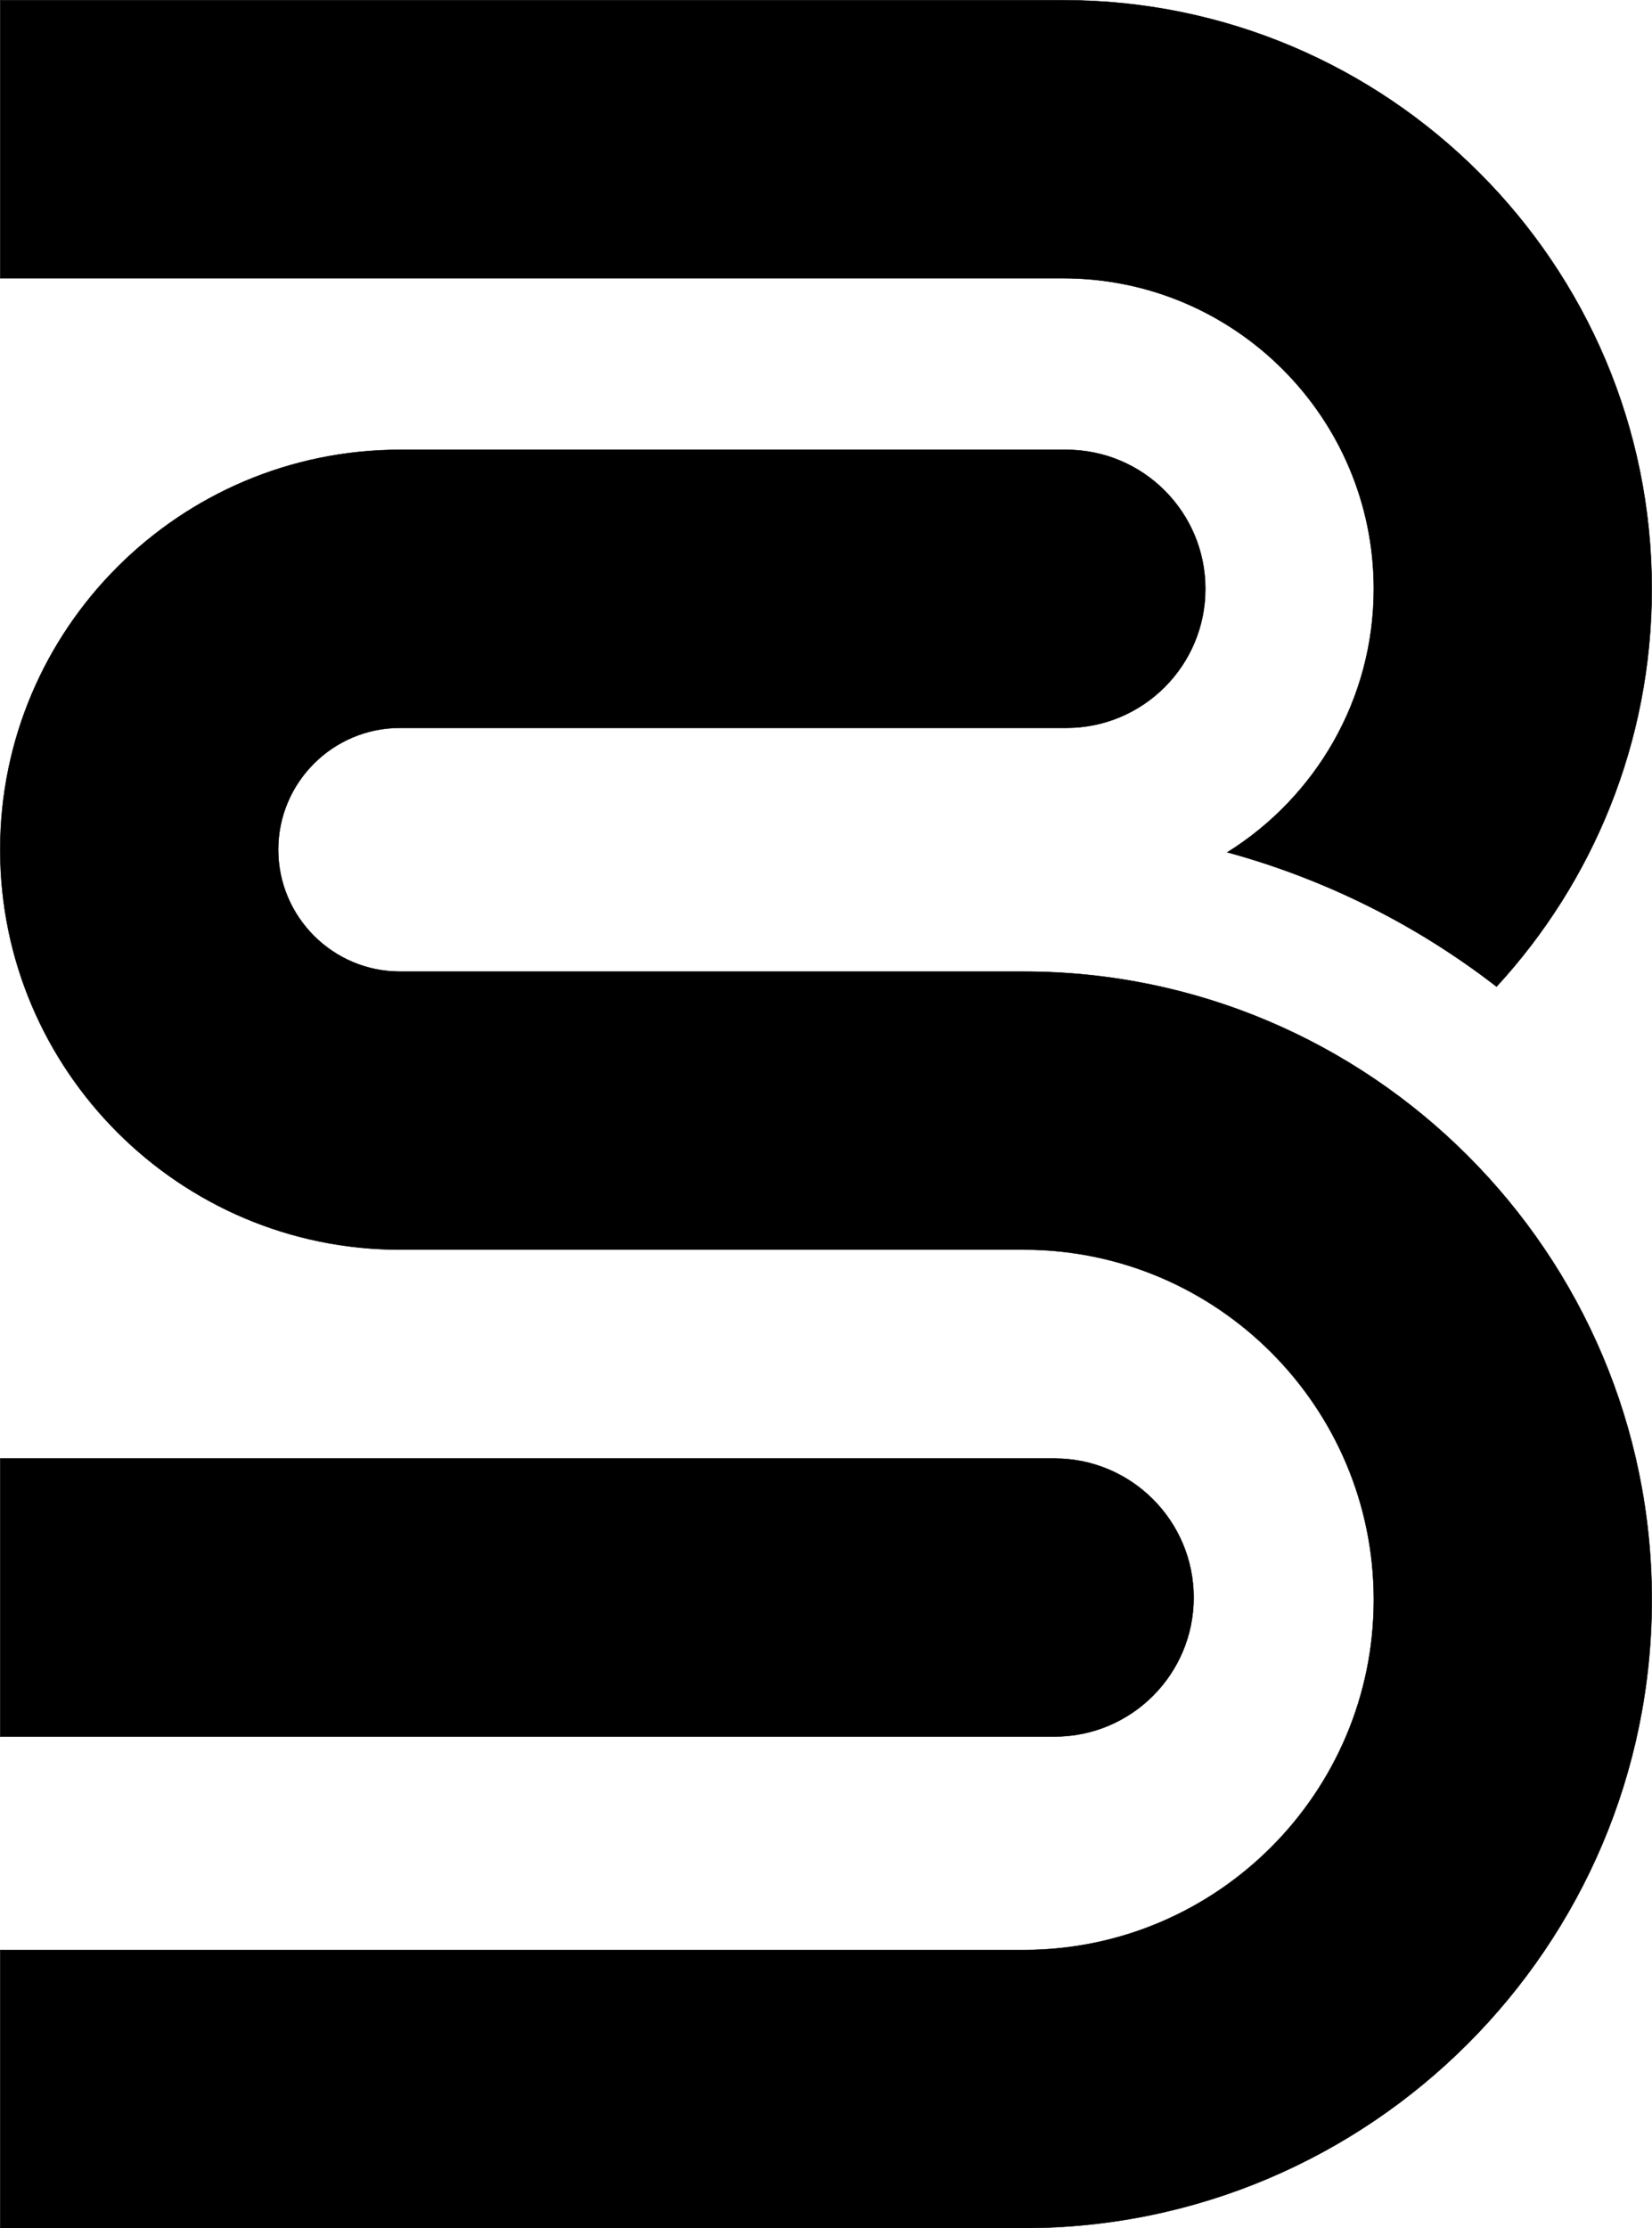
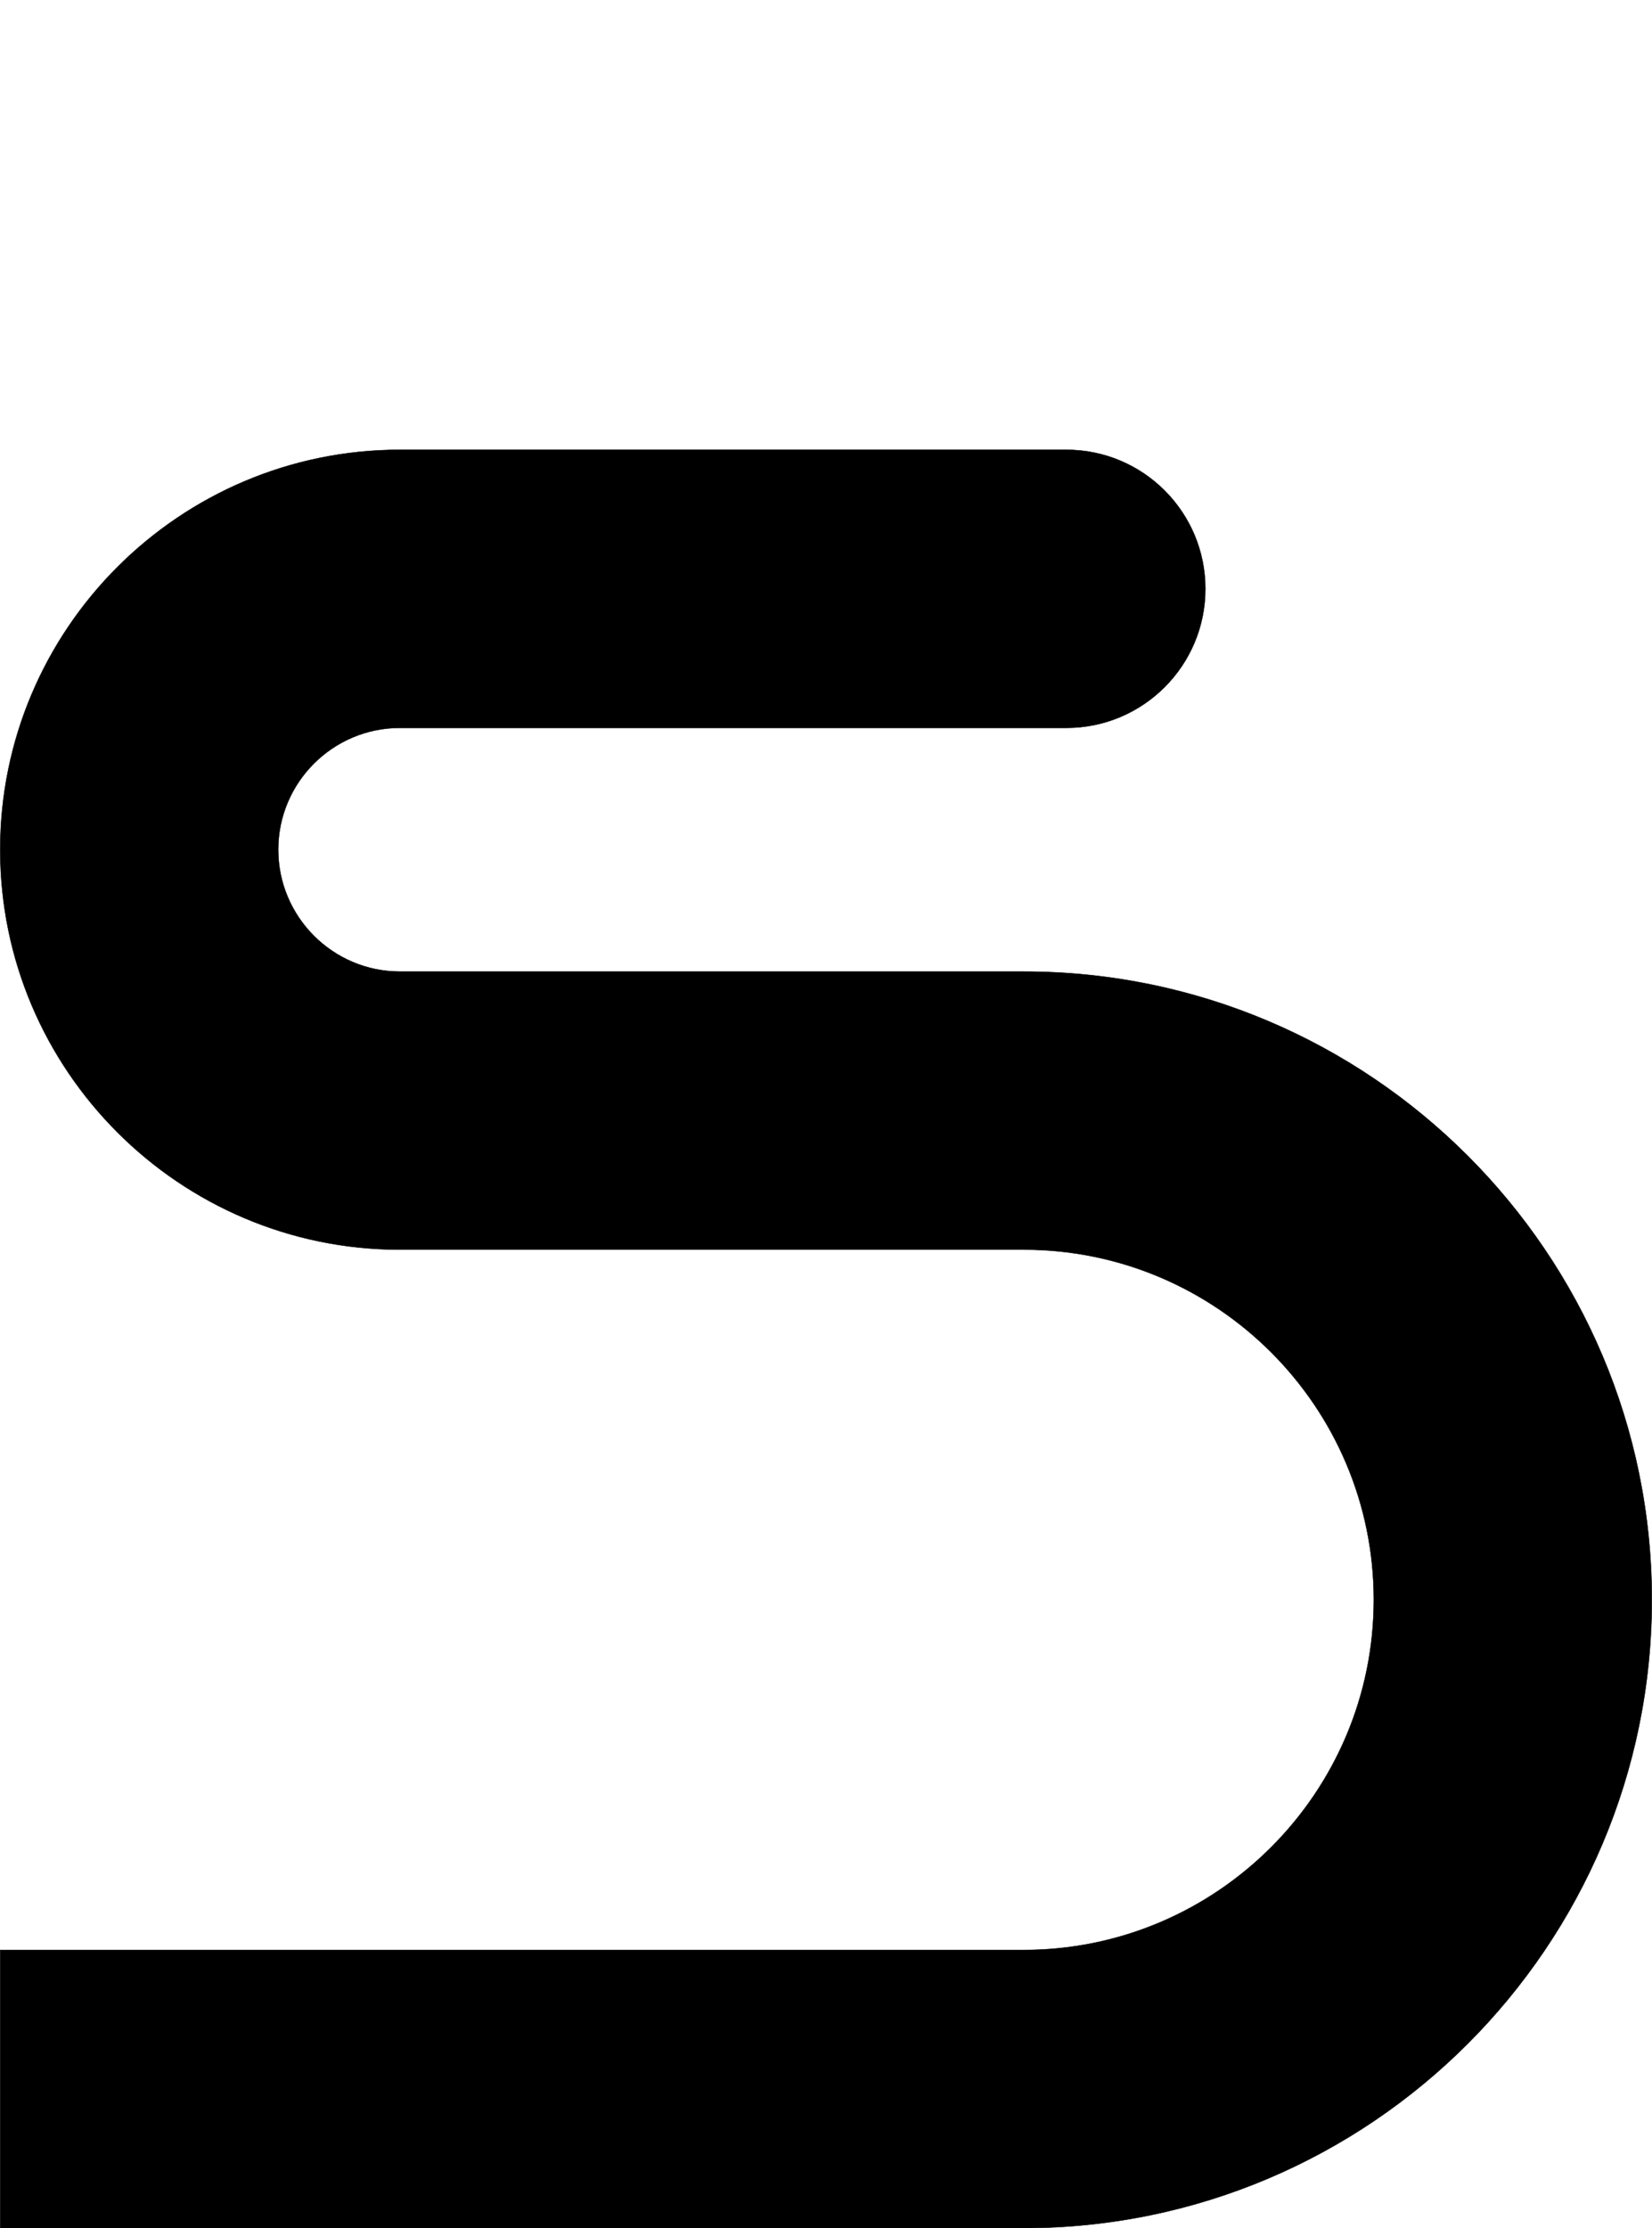
<svg xmlns="http://www.w3.org/2000/svg" viewBox="0 0 4218.6 5688.97" data-name="Layer 2" id="Layer_2">
  <defs>
    <style>
      .cls-1 {
        stroke: #000;
        stroke-miterlimit: 10;
      }
    </style>
  </defs>
  <g id="LOGO">
-     <path d="M4218.05,1503.41c0,391.23-150.11,748.07-396.42,1015.59-201.76-156.2-434.54-273.83-687.51-342.96,224.55-140.19,373.98-389.43,373.98-672.62,0-437.25-355.37-792.96-792.51-792.96H.52V.5h2715.07c828.82,0,1502.46,674.09,1502.46,1502.91Z" class="cls-1" />
-     <path d="M3048.14,4078.7c0-195.8-159.18-354.99-354.99-354.99H.5v709.97h2692.66c195.8,0,354.99-158.81,354.99-354.99Z" class="cls-1" />
    <path d="M2614.31,2480.52H1021.36c-171.51,0-310.89-139.75-310.89-311.26s139.38-310.89,310.89-310.89h1701.69c196.18,0,354.99-159.18,354.99-354.99s-158.81-354.99-354.99-354.99H1021.36C458.62,1148.39.5,1606.14.5,2169.26s458.12,1021.24,1020.86,1021.24h1592.95c492.87,0,893.82,400.95,893.82,893.82s-400.95,894.19-893.82,894.19H.5v709.97h2613.81c884.47,0,1603.79-719.69,1603.79-1604.16s-719.31-1603.79-1603.79-1603.79Z" class="cls-1" />
  </g>
</svg>